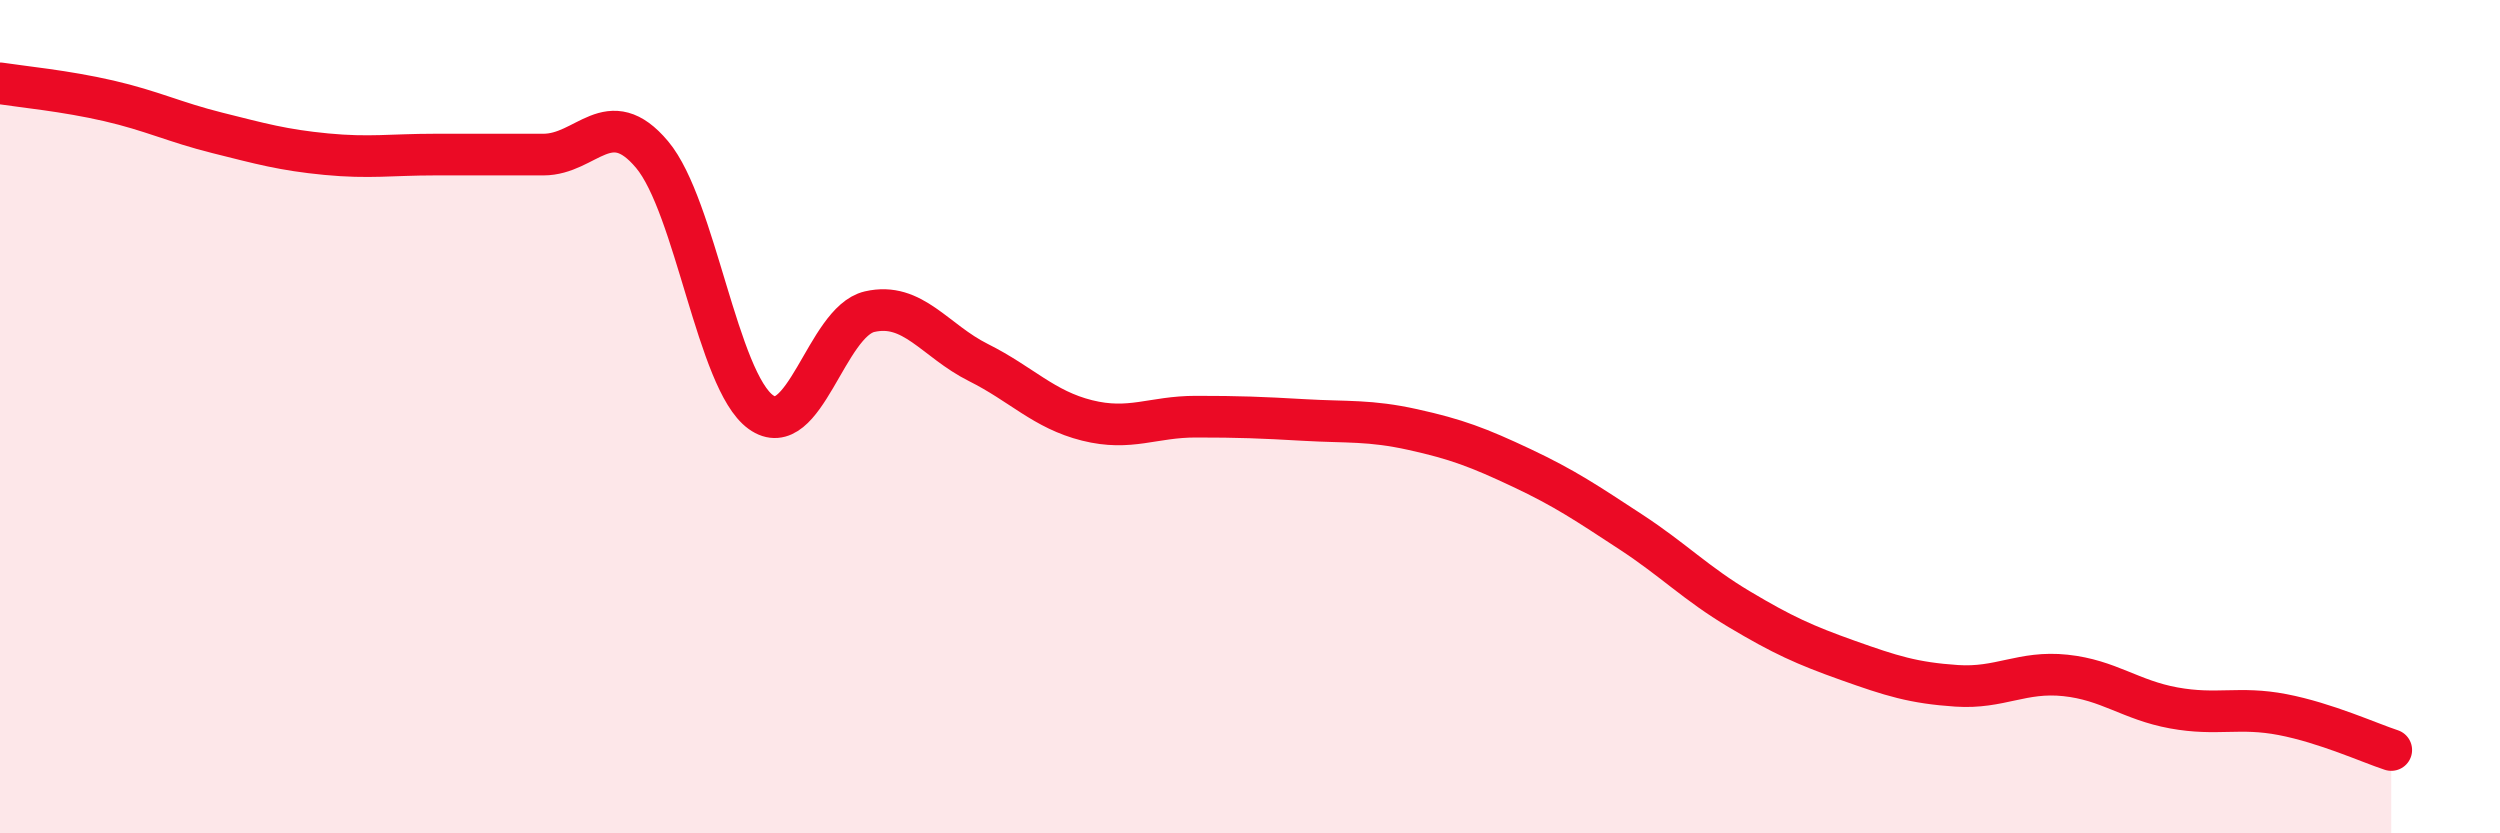
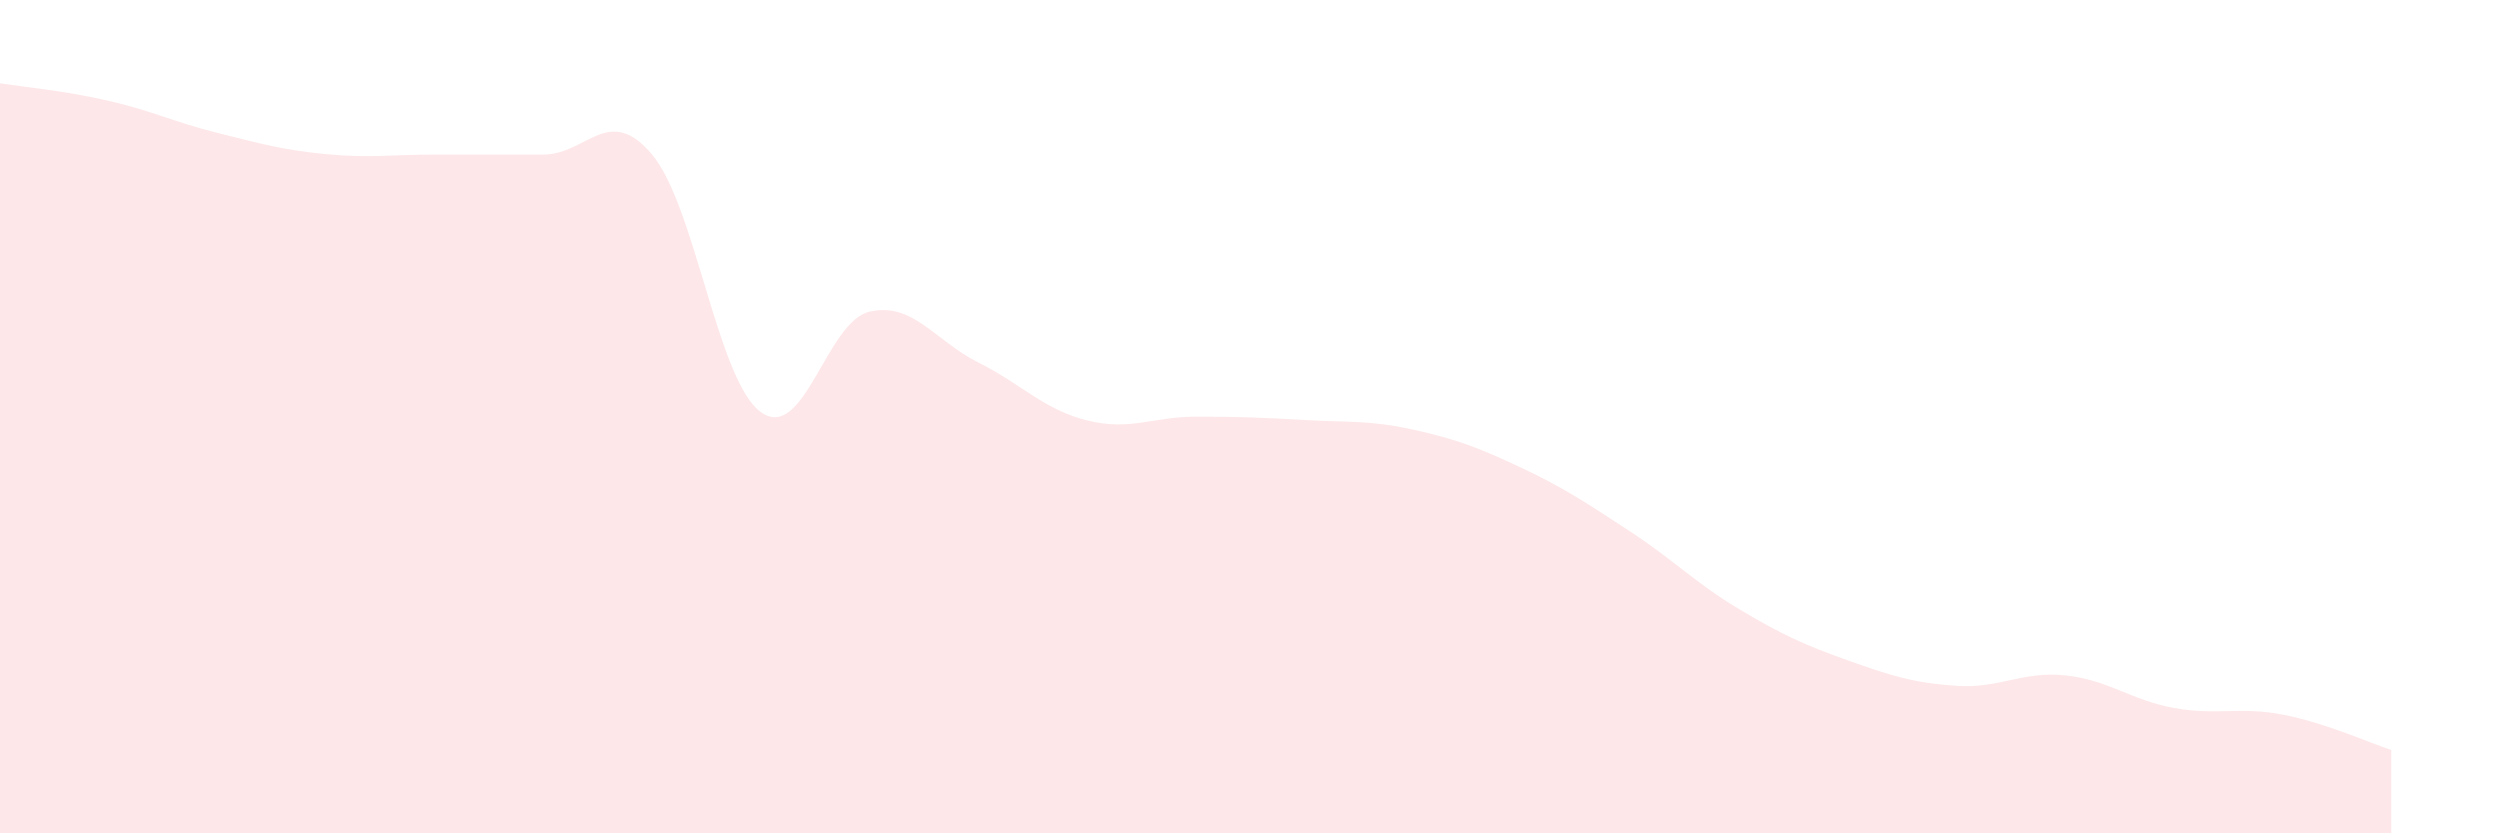
<svg xmlns="http://www.w3.org/2000/svg" width="60" height="20" viewBox="0 0 60 20">
  <path d="M 0,2 C 0.52,2.08 1.57,2.18 2.61,2.42 C 3.65,2.66 4.18,2.93 5.22,3.19 C 6.26,3.45 6.79,3.6 7.83,3.7 C 8.87,3.8 9.39,3.71 10.43,3.71 C 11.47,3.71 12,3.71 13.04,3.71 C 14.08,3.71 14.61,2.47 15.65,3.71 C 16.69,4.95 17.22,9.14 18.26,9.89 C 19.3,10.64 19.83,7.72 20.87,7.48 C 21.91,7.24 22.44,8.18 23.48,8.7 C 24.52,9.22 25.05,9.83 26.09,10.09 C 27.13,10.35 27.66,10 28.7,10 C 29.74,10 30.26,10.02 31.3,10.08 C 32.34,10.14 32.87,10.08 33.91,10.31 C 34.95,10.54 35.48,10.74 36.52,11.23 C 37.56,11.72 38.09,12.08 39.13,12.76 C 40.17,13.44 40.7,14 41.74,14.62 C 42.78,15.24 43.31,15.48 44.35,15.85 C 45.39,16.22 45.92,16.39 46.96,16.46 C 48,16.53 48.53,16.1 49.57,16.21 C 50.61,16.32 51.13,16.8 52.17,16.99 C 53.21,17.18 53.74,16.95 54.78,17.15 C 55.82,17.35 56.87,17.83 57.39,18L57.39 20L0 20Z" fill="#EB0A25" opacity="0.1" stroke-linecap="round" stroke-linejoin="round" />
-   <path d="M 0,2 C 0.52,2.08 1.57,2.18 2.61,2.42 C 3.65,2.66 4.18,2.93 5.22,3.19 C 6.26,3.45 6.79,3.6 7.83,3.7 C 8.87,3.8 9.39,3.71 10.43,3.71 C 11.47,3.71 12,3.71 13.04,3.71 C 14.08,3.71 14.61,2.47 15.65,3.71 C 16.69,4.95 17.22,9.14 18.26,9.89 C 19.3,10.64 19.83,7.72 20.87,7.48 C 21.91,7.24 22.44,8.18 23.48,8.7 C 24.52,9.22 25.05,9.83 26.09,10.09 C 27.13,10.35 27.66,10 28.7,10 C 29.74,10 30.26,10.02 31.3,10.08 C 32.34,10.14 32.87,10.08 33.91,10.31 C 34.95,10.54 35.48,10.74 36.52,11.23 C 37.56,11.72 38.09,12.08 39.13,12.76 C 40.17,13.44 40.7,14 41.74,14.62 C 42.78,15.24 43.31,15.48 44.35,15.85 C 45.39,16.22 45.92,16.39 46.96,16.46 C 48,16.53 48.53,16.1 49.57,16.21 C 50.61,16.32 51.13,16.8 52.17,16.99 C 53.21,17.18 53.74,16.95 54.78,17.15 C 55.82,17.35 56.87,17.83 57.39,18" stroke="#EB0A25" stroke-width="1" fill="none" stroke-linecap="round" stroke-linejoin="round" />
</svg>